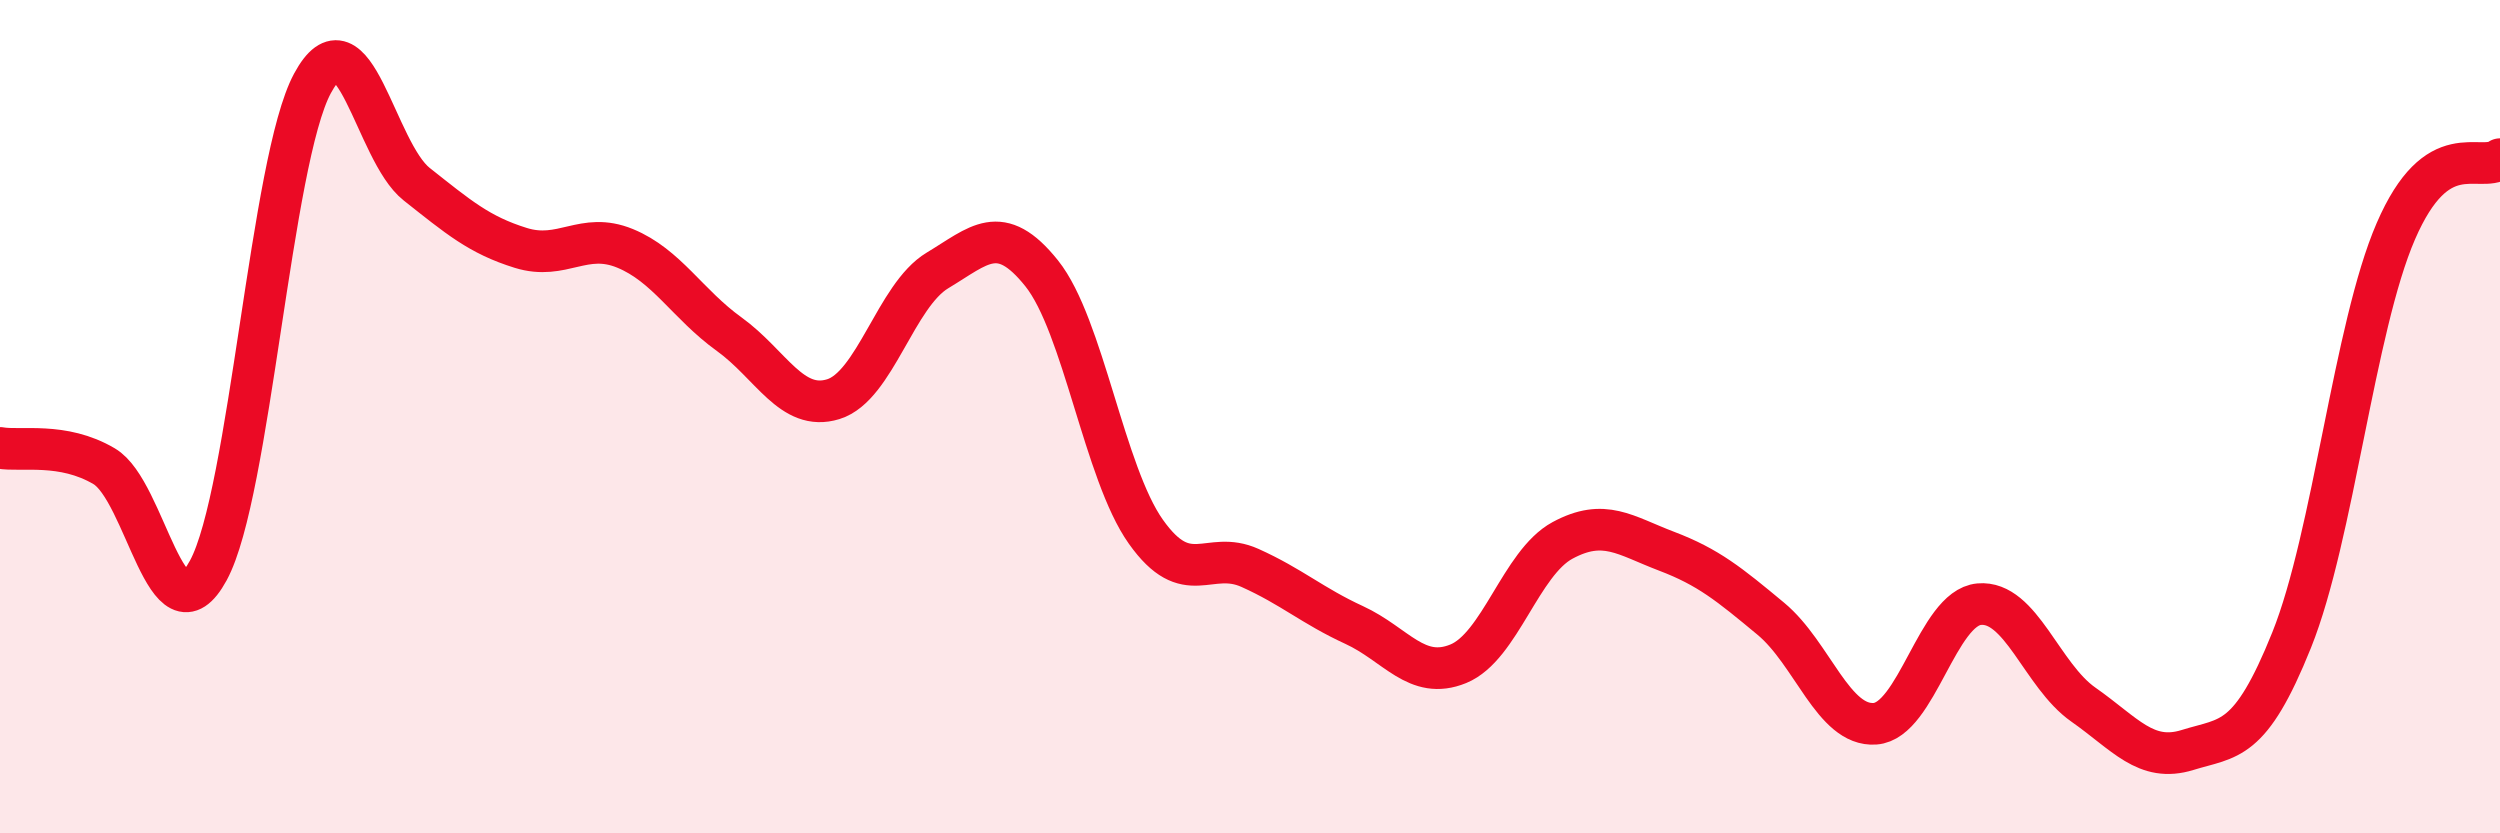
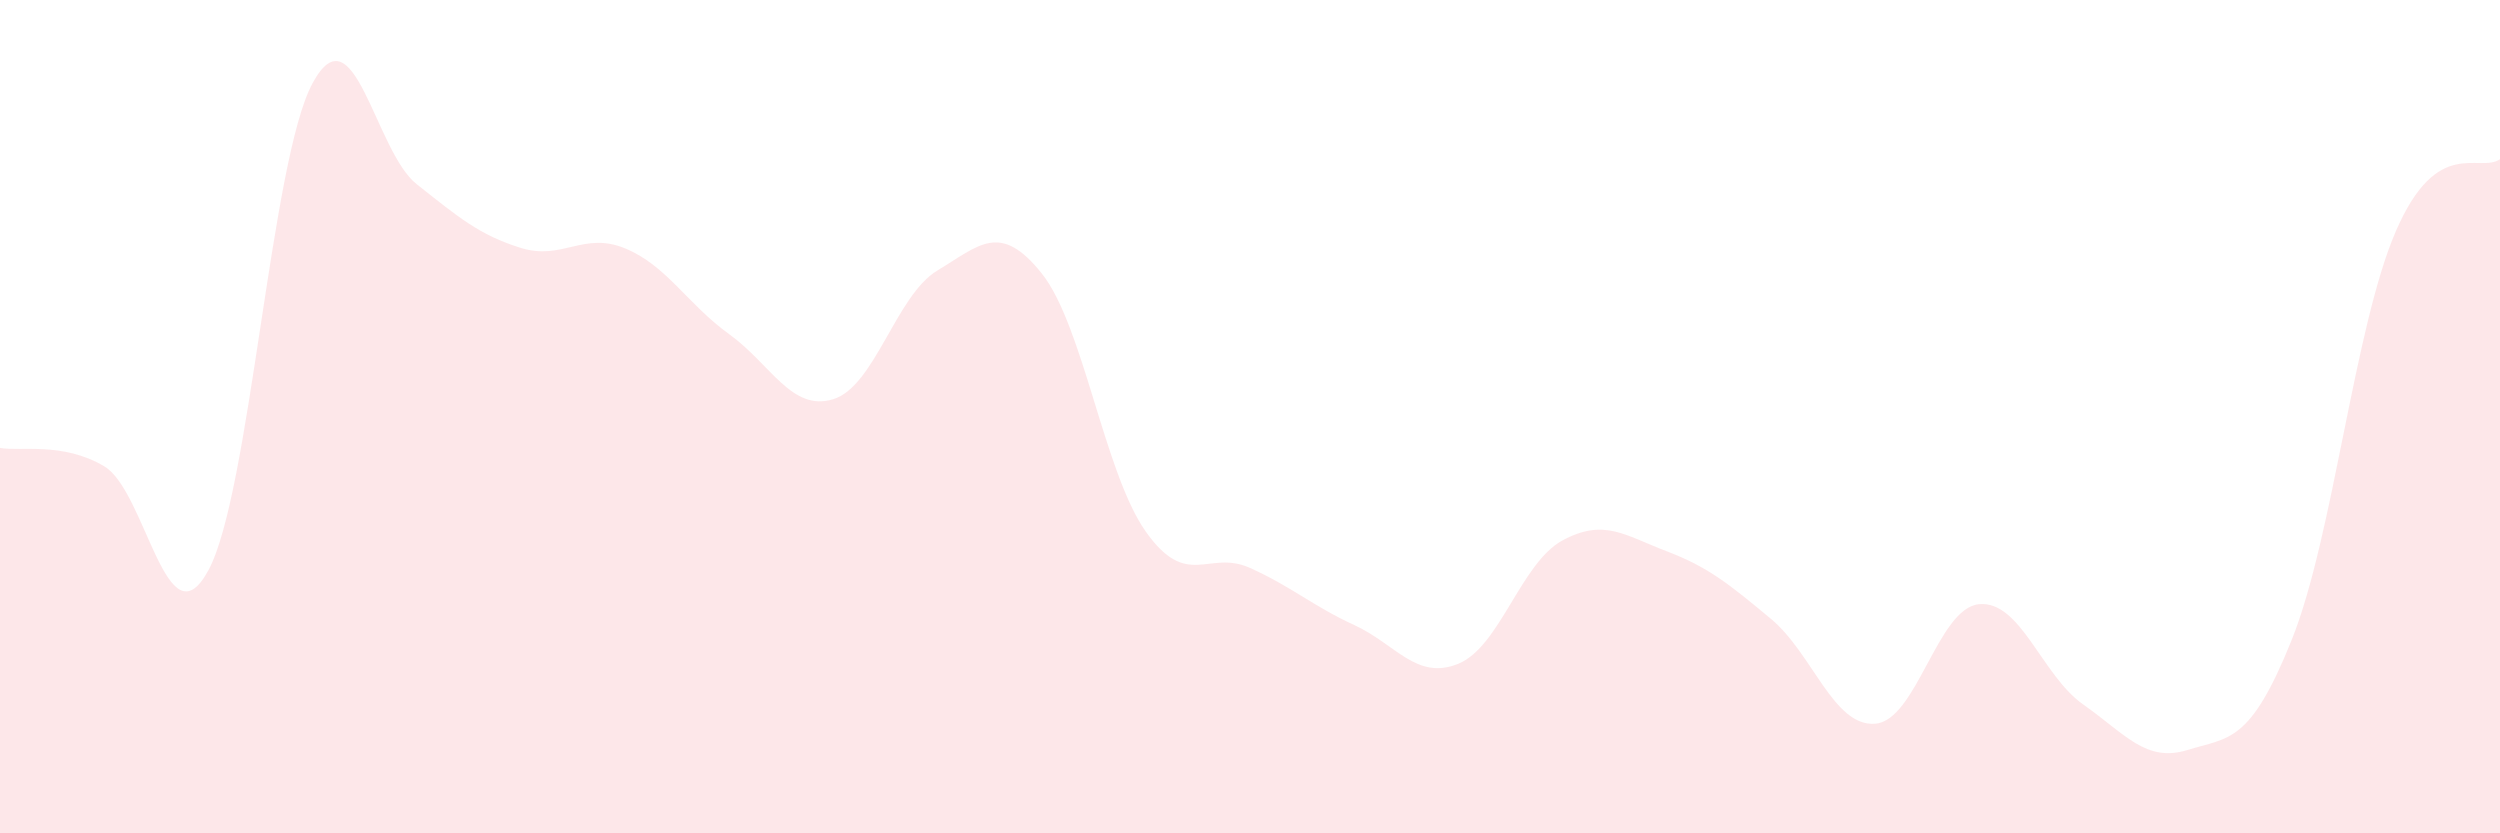
<svg xmlns="http://www.w3.org/2000/svg" width="60" height="20" viewBox="0 0 60 20">
  <path d="M 0,10.75 C 0.5,10.84 1.5,10.6 2.5,11.19 C 3.5,11.78 4,15.53 5,13.69 C 6,11.85 6.5,3.85 7.5,2 C 8.5,0.15 9,3.63 10,4.42 C 11,5.21 11.5,5.64 12.5,5.95 C 13.5,6.26 14,5.55 15,5.96 C 16,6.37 16.5,7.3 17.5,8.02 C 18.5,8.74 19,9.89 20,9.58 C 21,9.27 21.5,7.09 22.5,6.49 C 23.5,5.89 24,5.31 25,6.56 C 26,7.81 26.5,11.35 27.5,12.76 C 28.5,14.17 29,13.18 30,13.63 C 31,14.08 31.5,14.54 32.5,15 C 33.5,15.46 34,16.34 35,15.93 C 36,15.52 36.5,13.51 37.5,12.97 C 38.5,12.43 39,12.85 40,13.23 C 41,13.61 41.5,14.02 42.5,14.85 C 43.5,15.68 44,17.44 45,17.37 C 46,17.3 46.5,14.59 47.5,14.5 C 48.5,14.41 49,16.21 50,16.91 C 51,17.61 51.5,18.31 52.5,18 C 53.5,17.69 54,17.85 55,15.36 C 56,12.87 56.5,7.86 57.5,5.55 C 58.5,3.24 59.5,4.17 60,3.82L60 20L0 20Z" fill="#EB0A25" opacity="0.1" stroke-linecap="round" stroke-linejoin="round" />
-   <path d="M 0,10.75 C 0.5,10.84 1.5,10.6 2.5,11.19 C 3.5,11.78 4,15.53 5,13.69 C 6,11.85 6.5,3.85 7.5,2 C 8.5,0.15 9,3.63 10,4.42 C 11,5.21 11.5,5.64 12.5,5.95 C 13.5,6.26 14,5.55 15,5.96 C 16,6.37 16.5,7.3 17.5,8.02 C 18.5,8.74 19,9.89 20,9.58 C 21,9.27 21.5,7.09 22.5,6.49 C 23.5,5.89 24,5.31 25,6.56 C 26,7.81 26.5,11.35 27.5,12.76 C 28.5,14.17 29,13.18 30,13.63 C 31,14.08 31.5,14.54 32.5,15 C 33.5,15.46 34,16.34 35,15.93 C 36,15.52 36.5,13.51 37.5,12.97 C 38.5,12.43 39,12.85 40,13.23 C 41,13.61 41.5,14.02 42.5,14.85 C 43.5,15.68 44,17.44 45,17.37 C 46,17.3 46.5,14.59 47.5,14.5 C 48.5,14.41 49,16.21 50,16.91 C 51,17.61 51.5,18.31 52.5,18 C 53.5,17.69 54,17.85 55,15.36 C 56,12.87 56.5,7.86 57.5,5.55 C 58.5,3.24 59.5,4.17 60,3.82" stroke="#EB0A25" stroke-width="1" fill="none" stroke-linecap="round" stroke-linejoin="round" />
</svg>